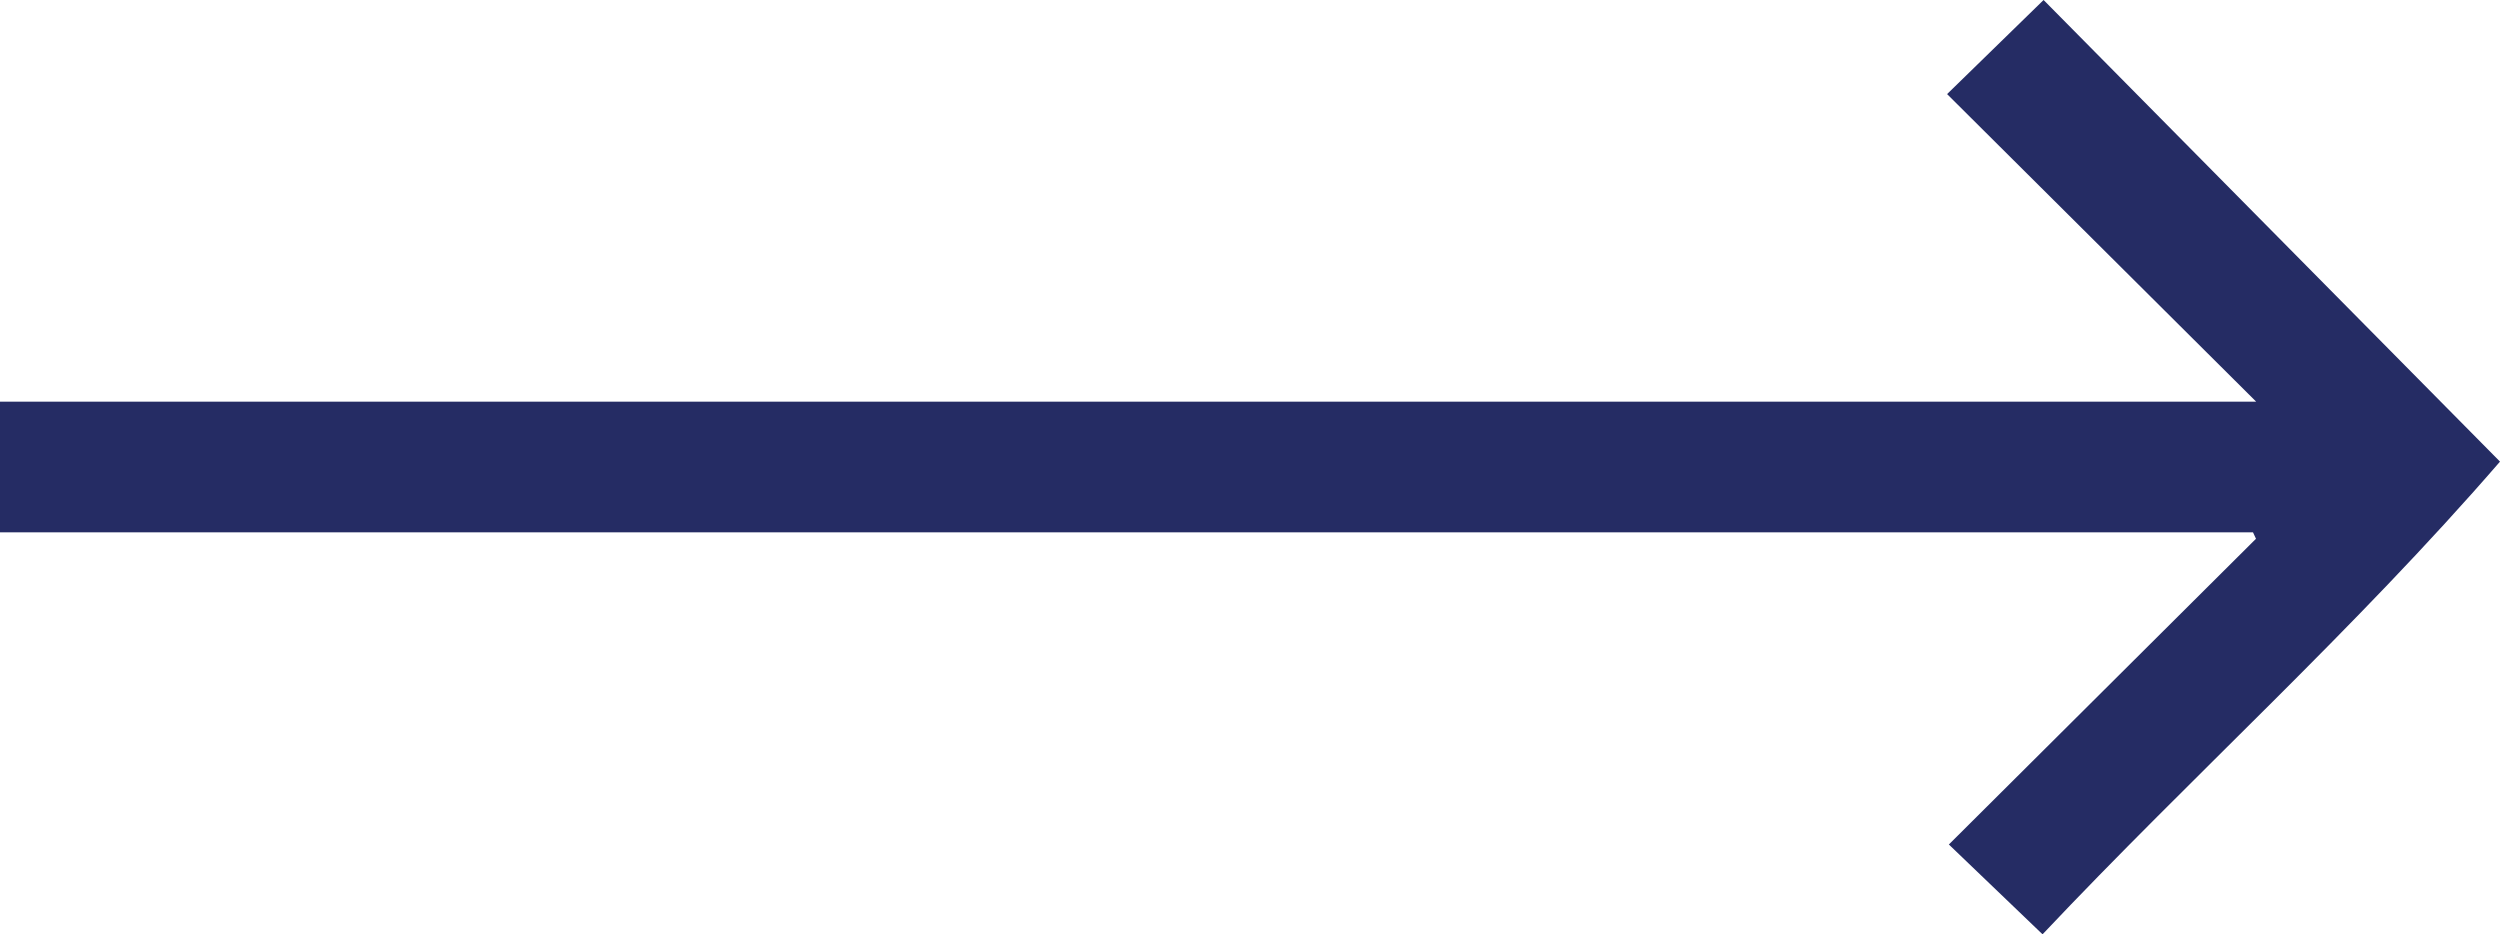
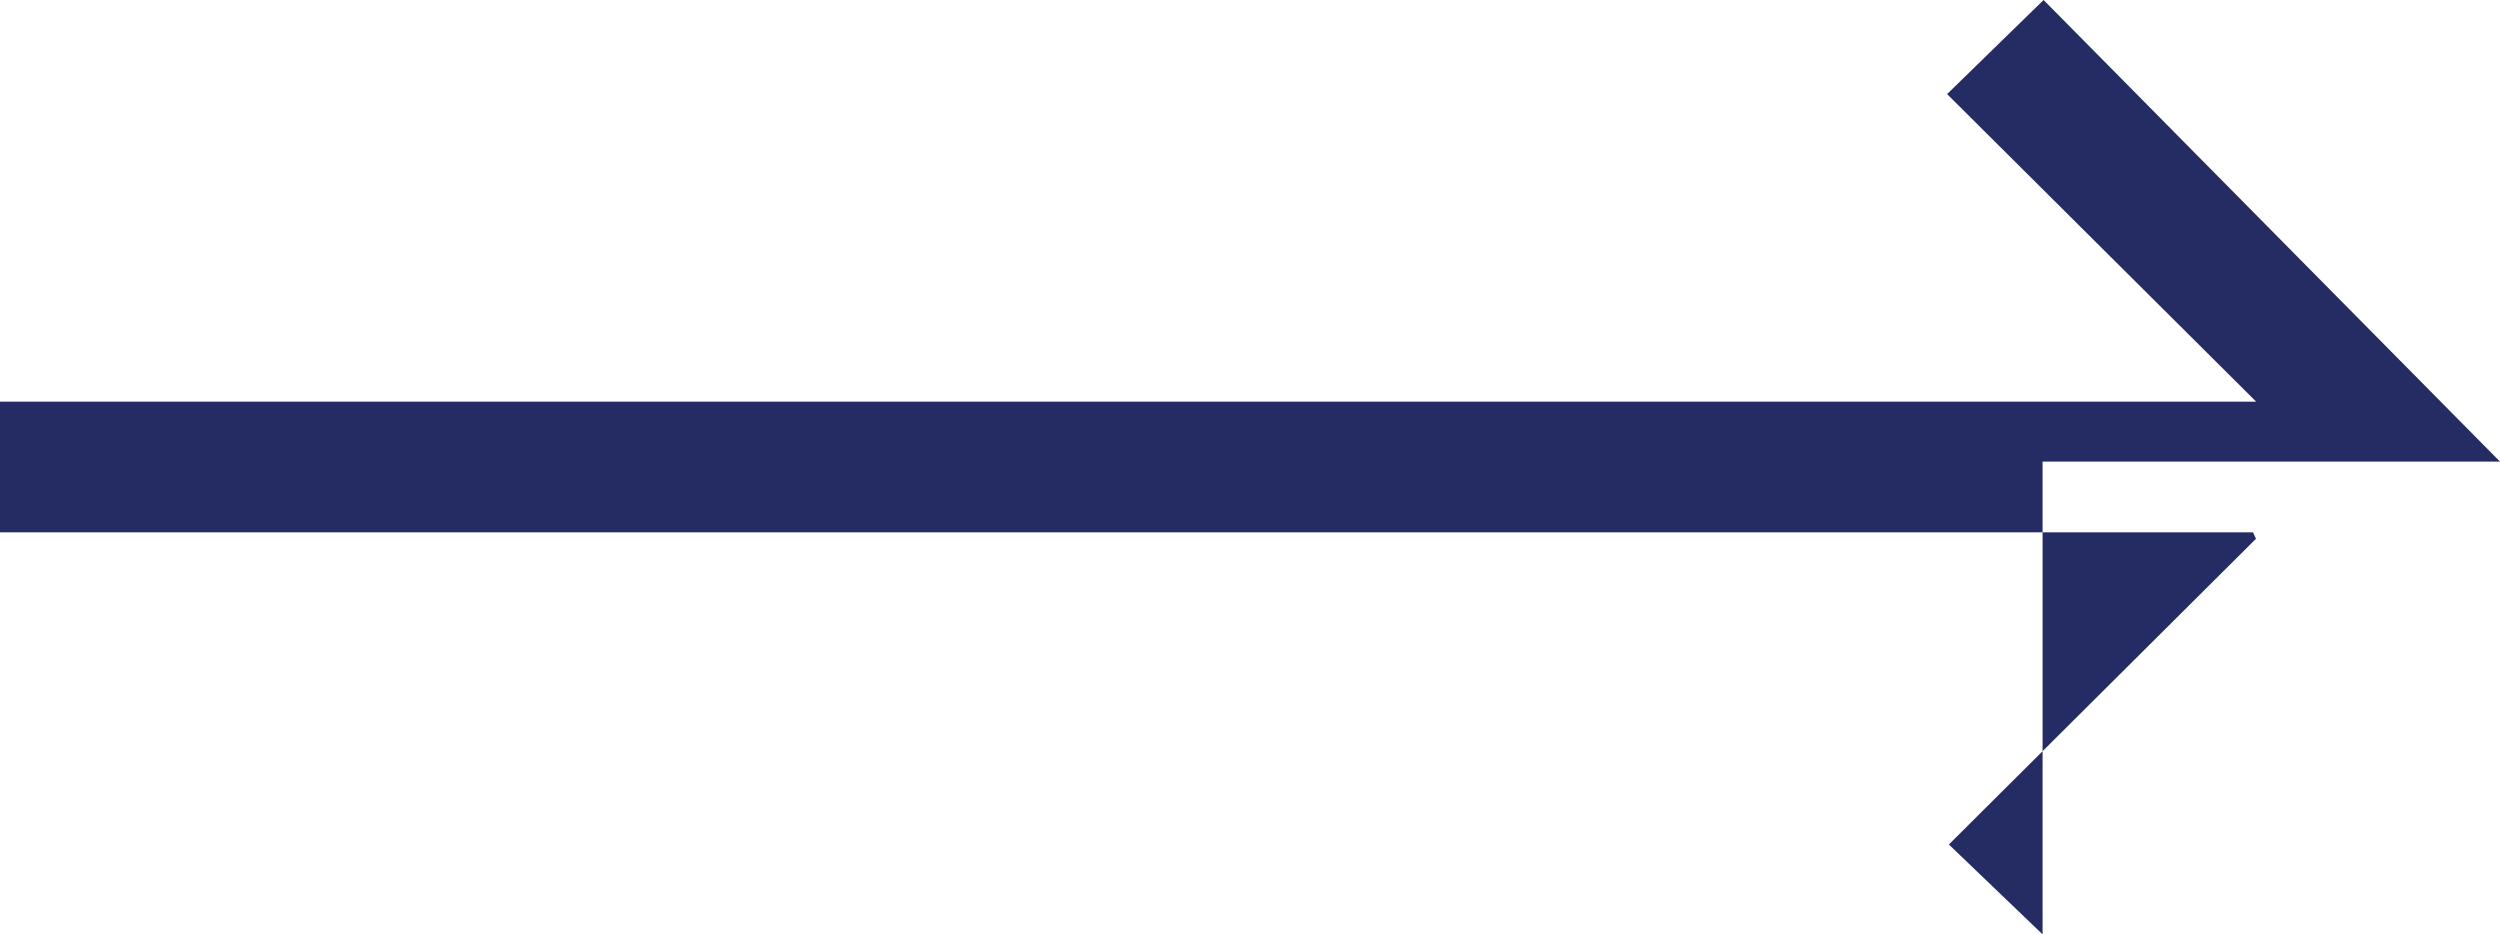
<svg xmlns="http://www.w3.org/2000/svg" width="99" height="37" viewBox="0 0 99 37" fill="none">
-   <path d="M80.886 37C79.582 35.751 78.389 34.607 77.175 33.442C81.274 29.361 85.304 25.348 89.337 21.335L89.219 21.081H0V15.907H89.345C85.18 11.764 81.136 7.737 77.105 3.726C78.465 2.399 79.65 1.245 80.926 0C86.836 5.977 92.87 12.081 99 18.28C93.216 24.963 86.84 30.688 80.884 37H80.886Z" fill="#252C64" />
+   <path d="M80.886 37C79.582 35.751 78.389 34.607 77.175 33.442C81.274 29.361 85.304 25.348 89.337 21.335L89.219 21.081H0V15.907H89.345C85.18 11.764 81.136 7.737 77.105 3.726C78.465 2.399 79.65 1.245 80.926 0C86.836 5.977 92.87 12.081 99 18.28H80.886Z" fill="#252C64" />
</svg>